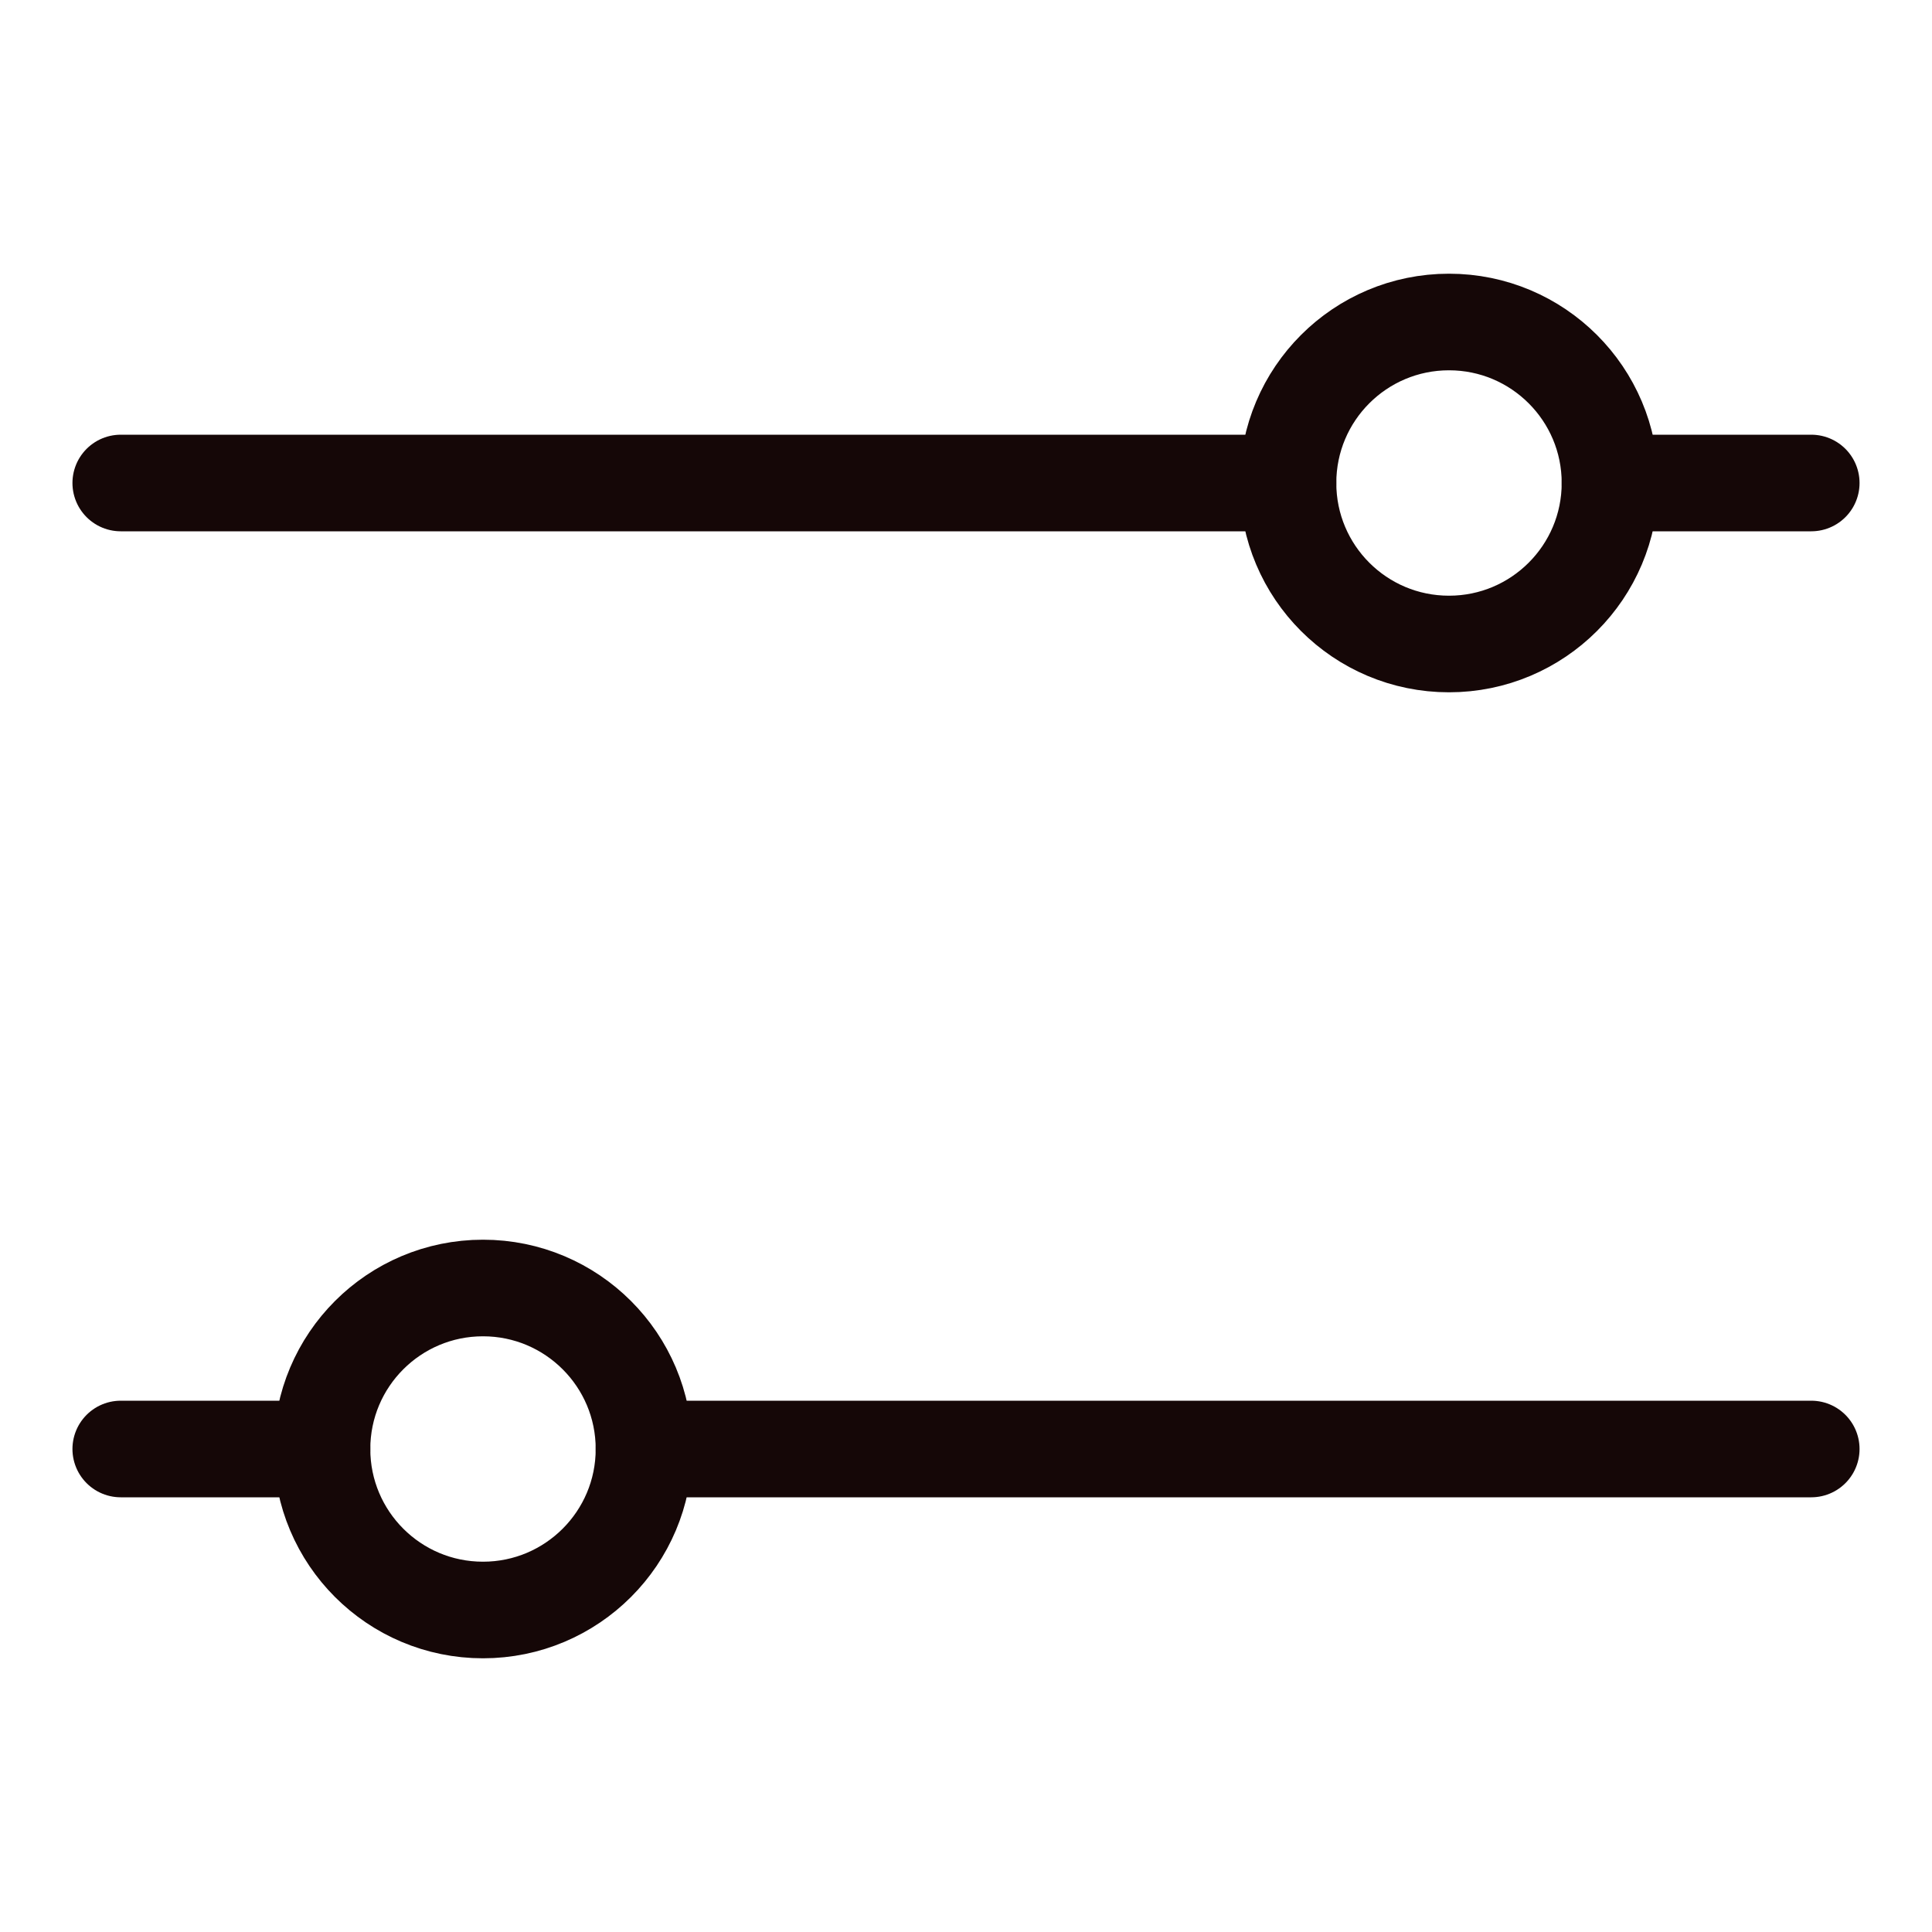
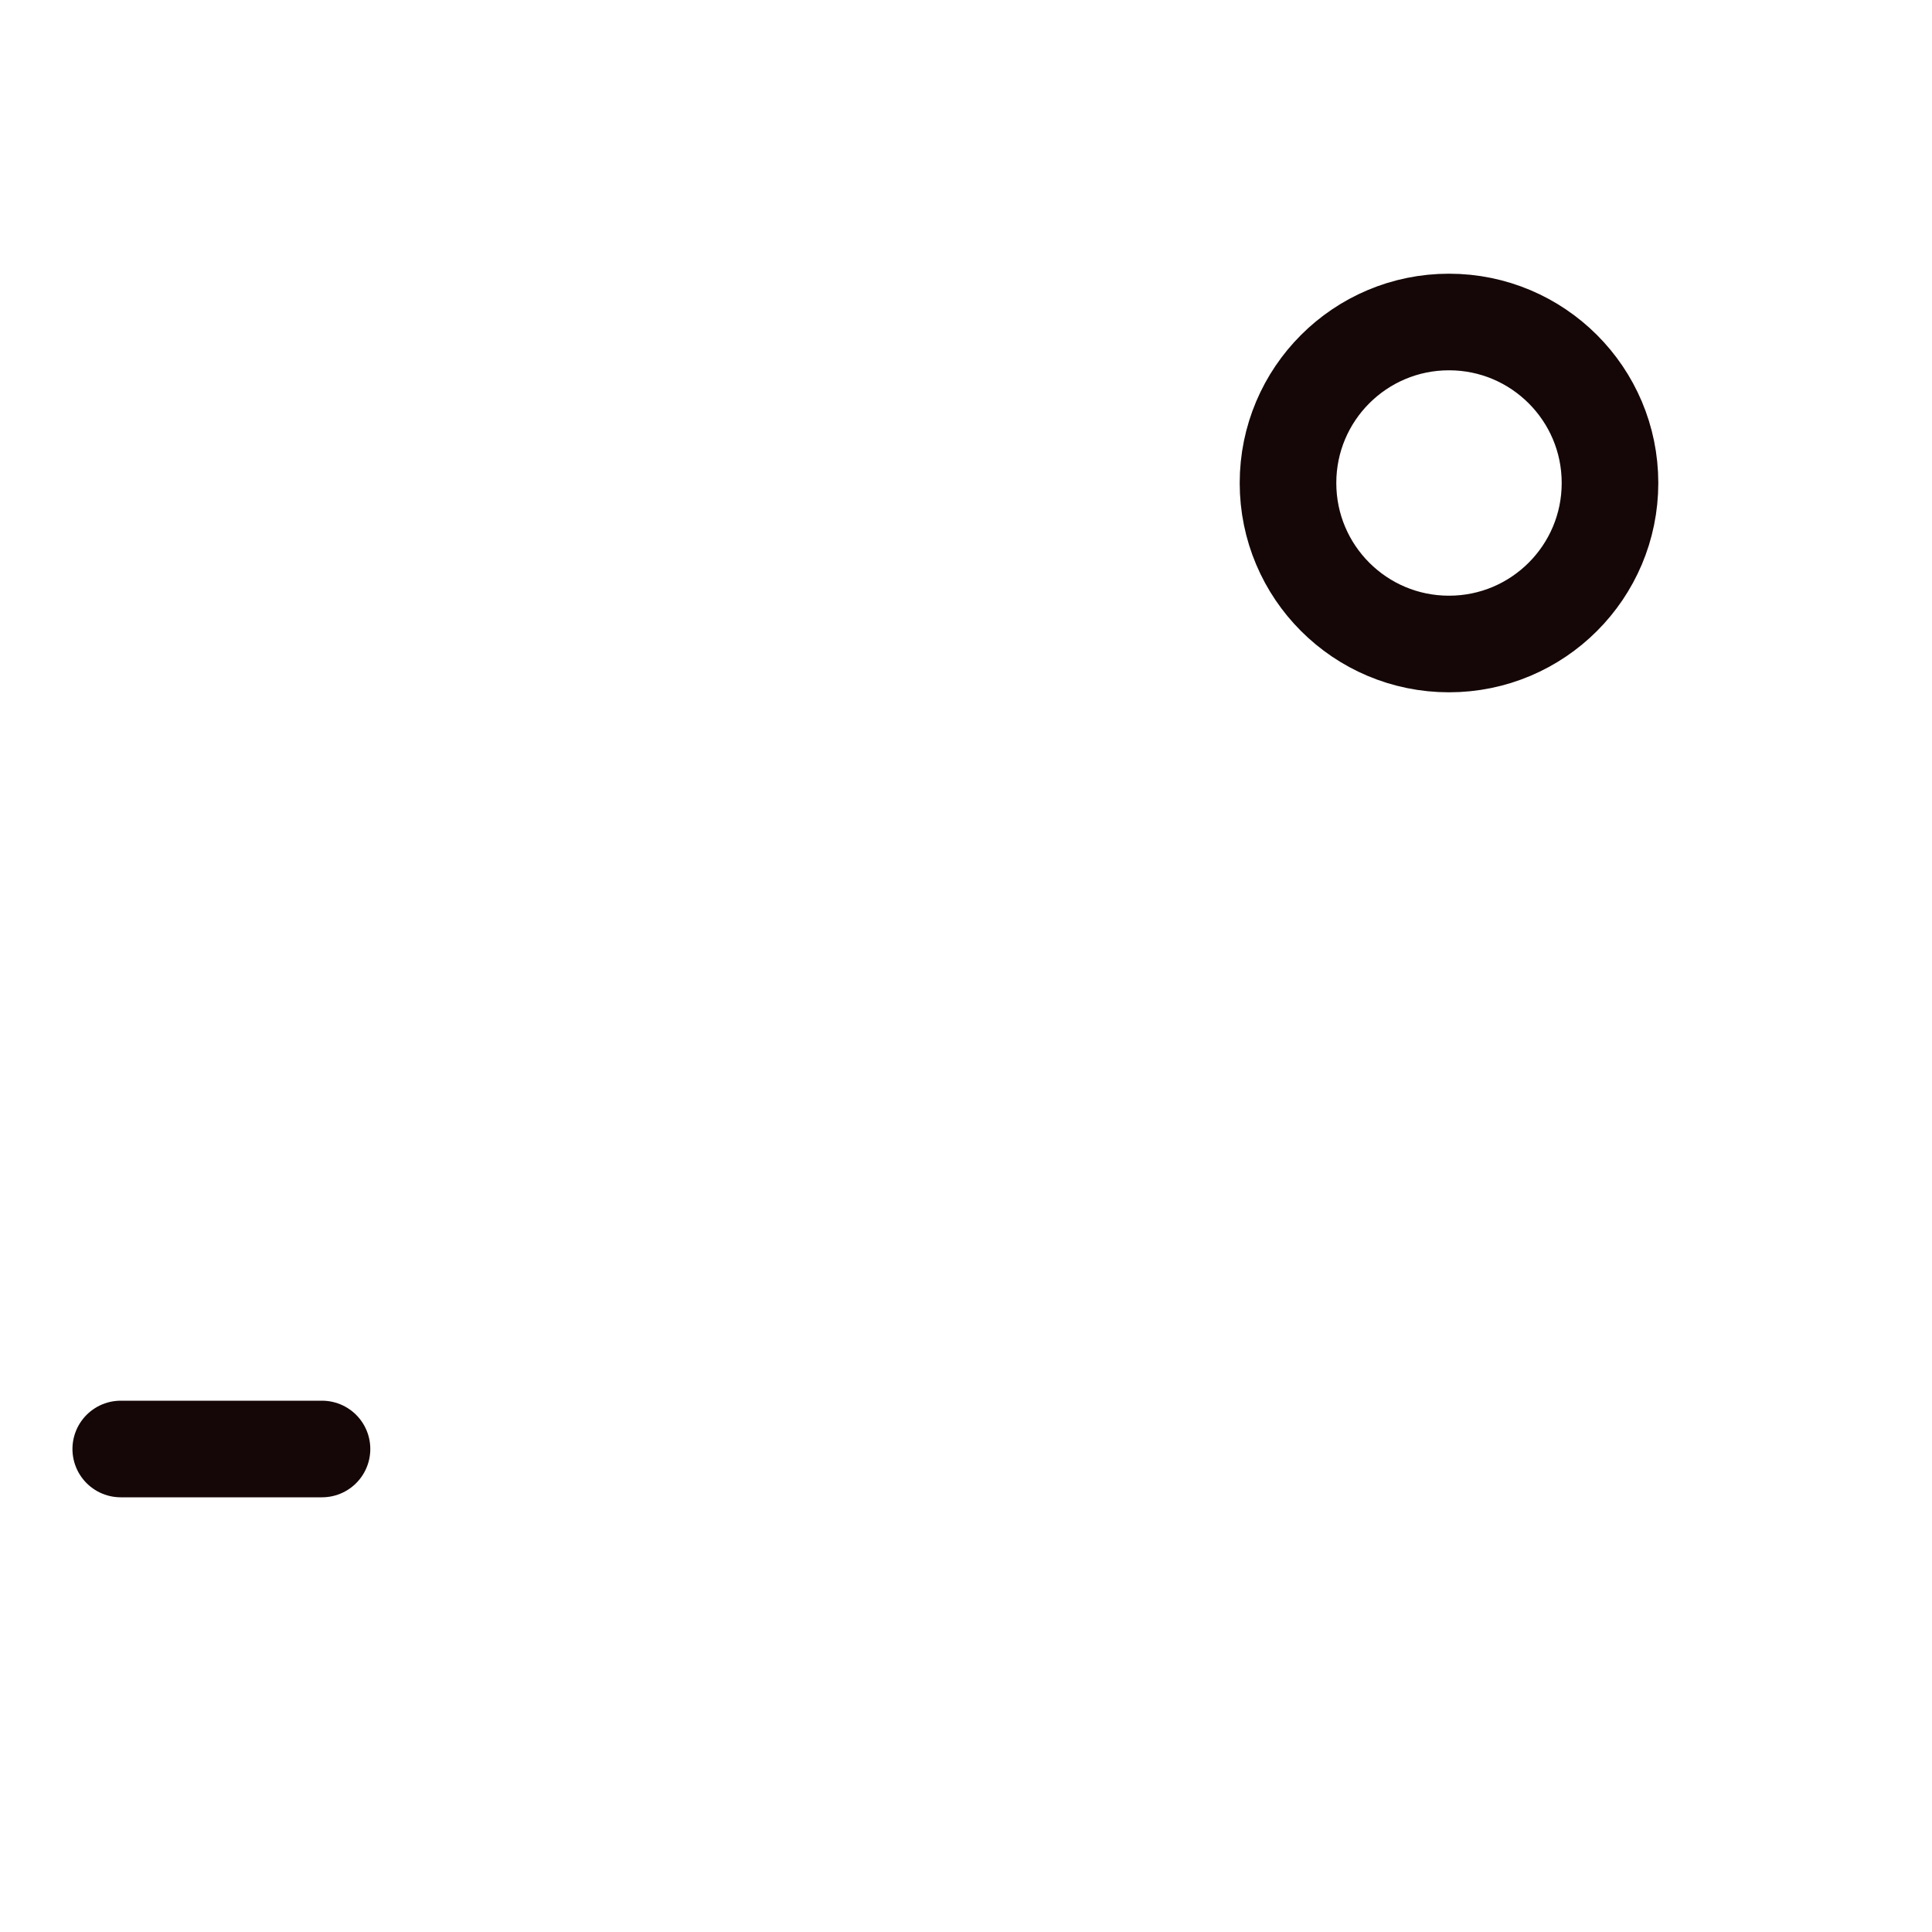
<svg xmlns="http://www.w3.org/2000/svg" width="24" height="24" viewBox="0 0 24 24" fill="none">
-   <path d="M1.5 6H16" stroke="#150707" stroke-width="1.2" stroke-linecap="round" stroke-linejoin="round" />
-   <path d="M8 18H22.5" stroke="#150707" stroke-width="1.2" stroke-linecap="round" stroke-linejoin="round" />
-   <path d="M20 6H22.5" stroke="#150707" stroke-width="1.2" stroke-linecap="round" stroke-linejoin="round" />
  <path d="M1.5 18H4" stroke="#150707" stroke-width="1.2" stroke-linecap="round" stroke-linejoin="round" />
  <path d="M18 8C19.104 8 20 7.105 20 6C20 4.895 19.104 4 18 4C16.895 4 16 4.895 16 6C16 7.105 16.895 8 18 8Z" stroke="#150707" stroke-width="1.2" />
-   <path d="M6 20C7.104 20 8 19.105 8 18C8 16.895 7.104 16 6 16C4.895 16 4 16.895 4 18C4 19.105 4.895 20 6 20Z" stroke="#150707" stroke-width="1.2" />
</svg>